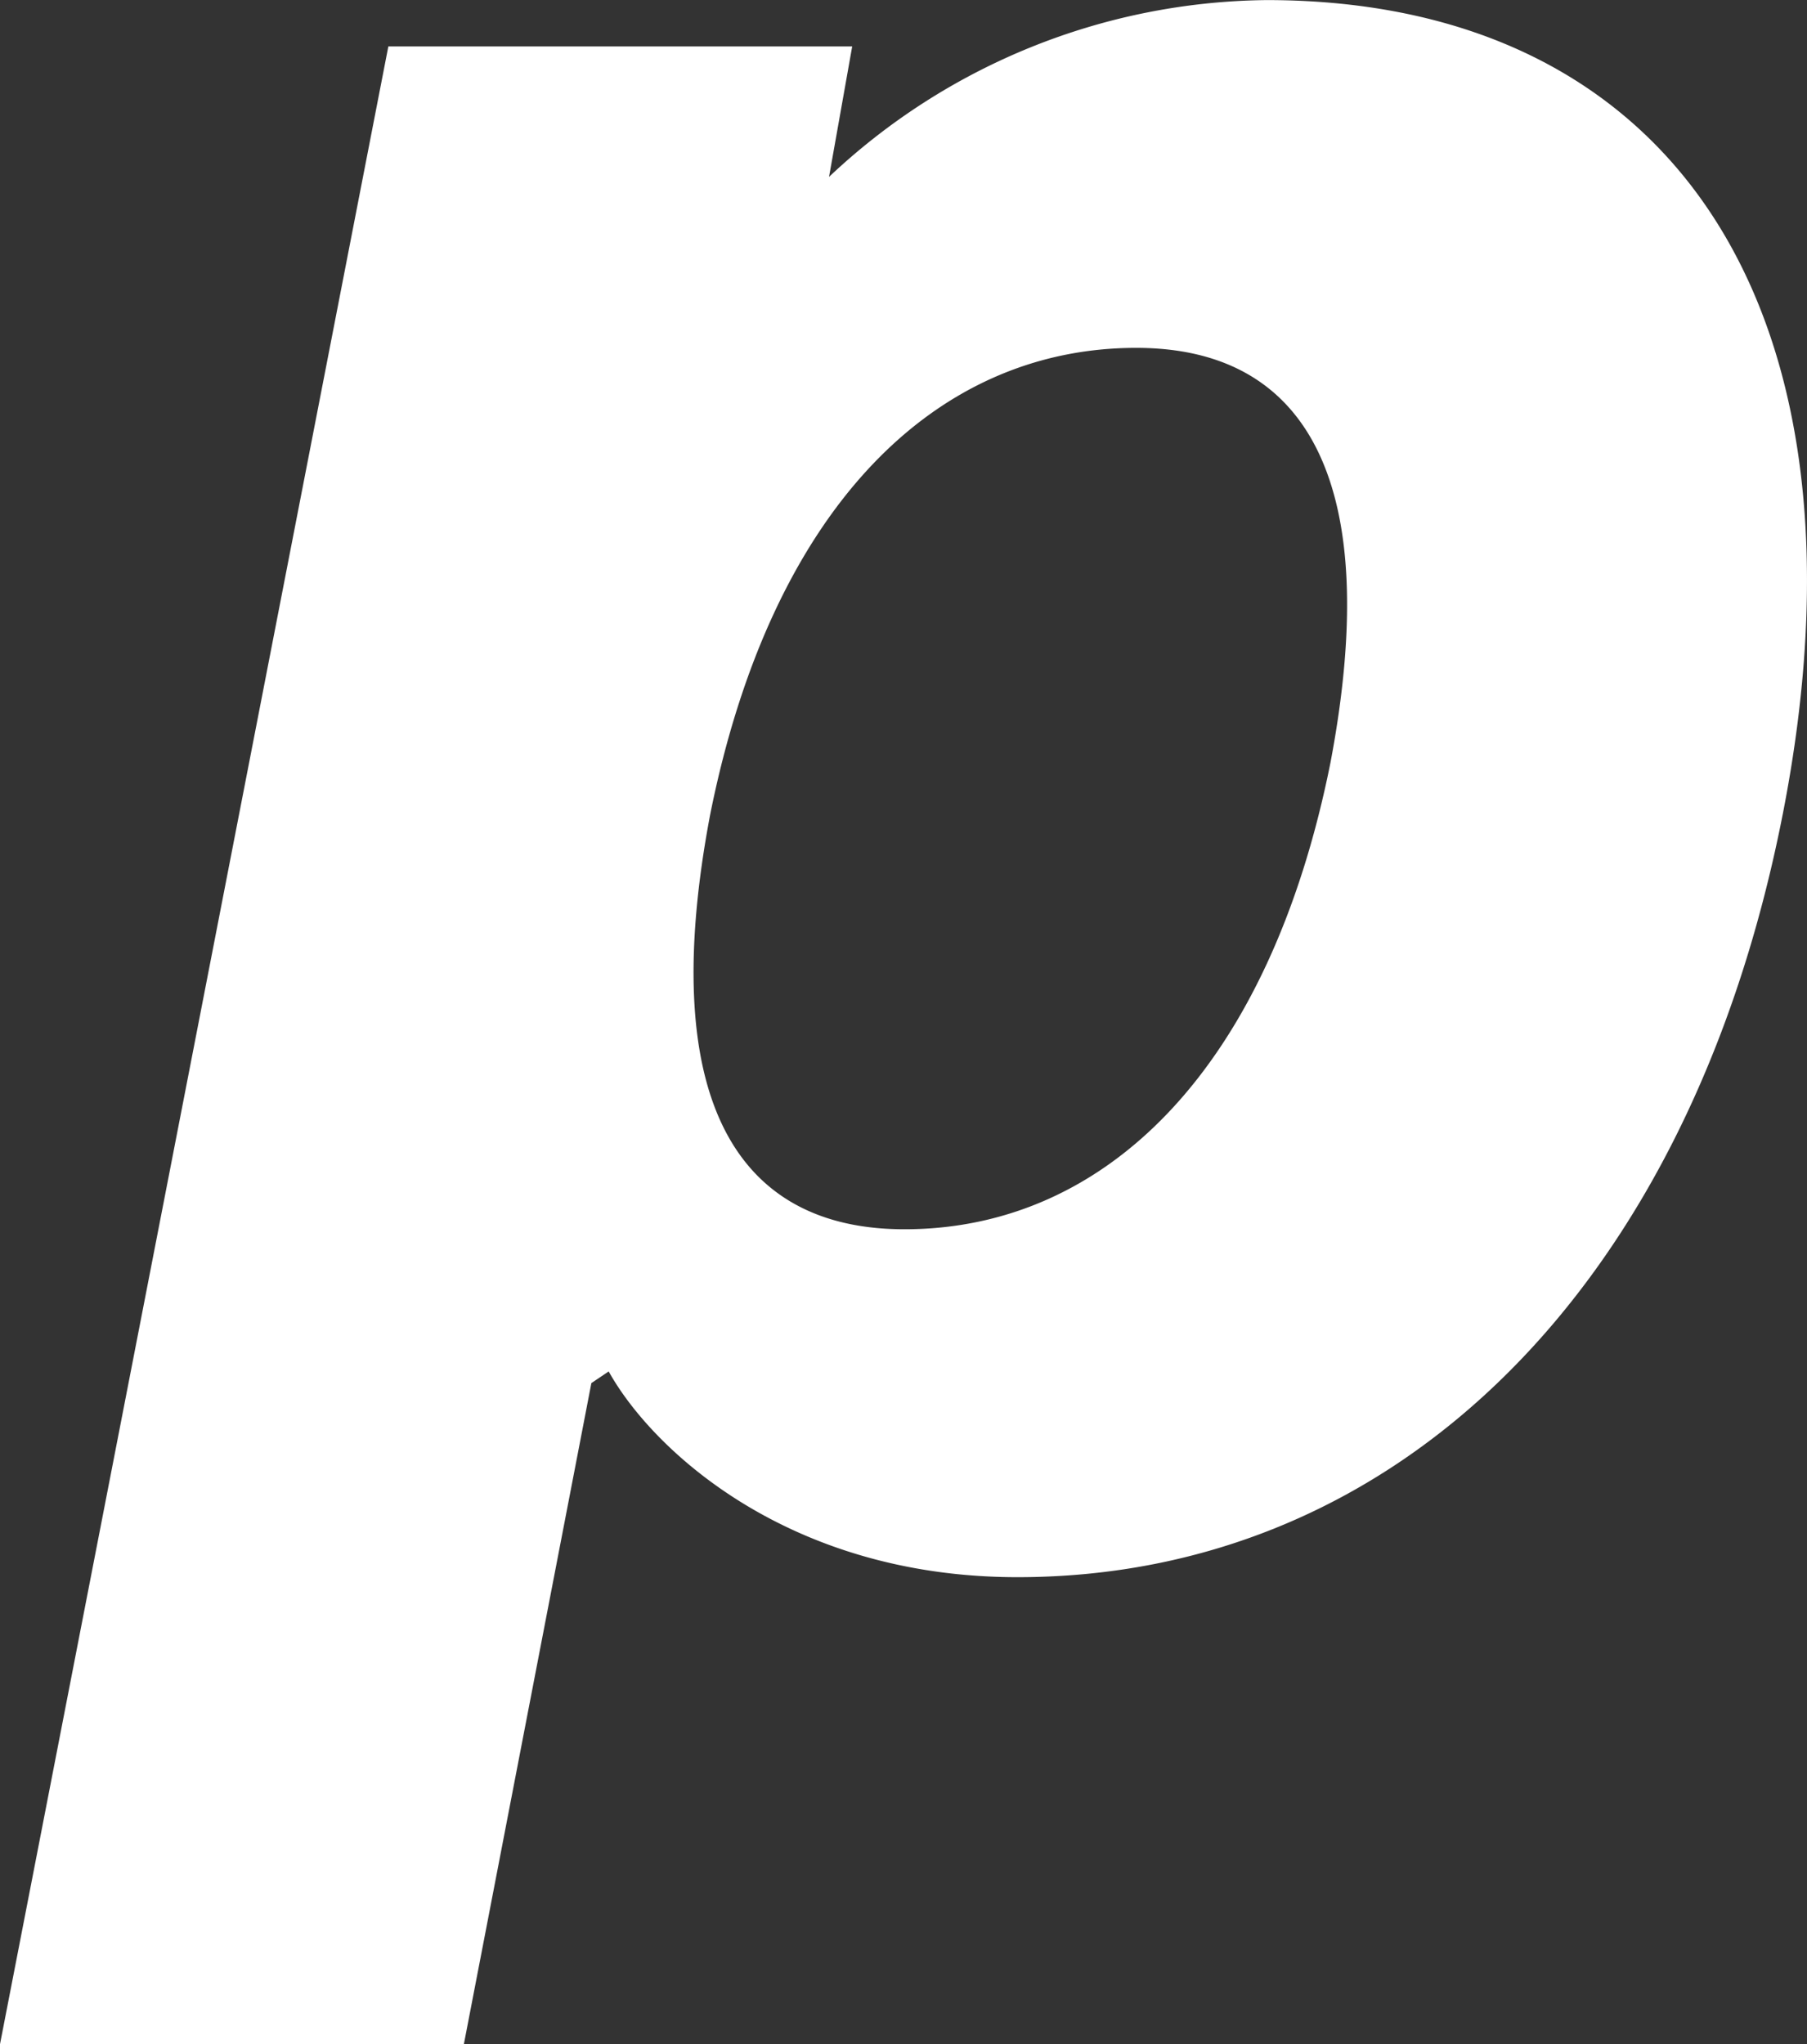
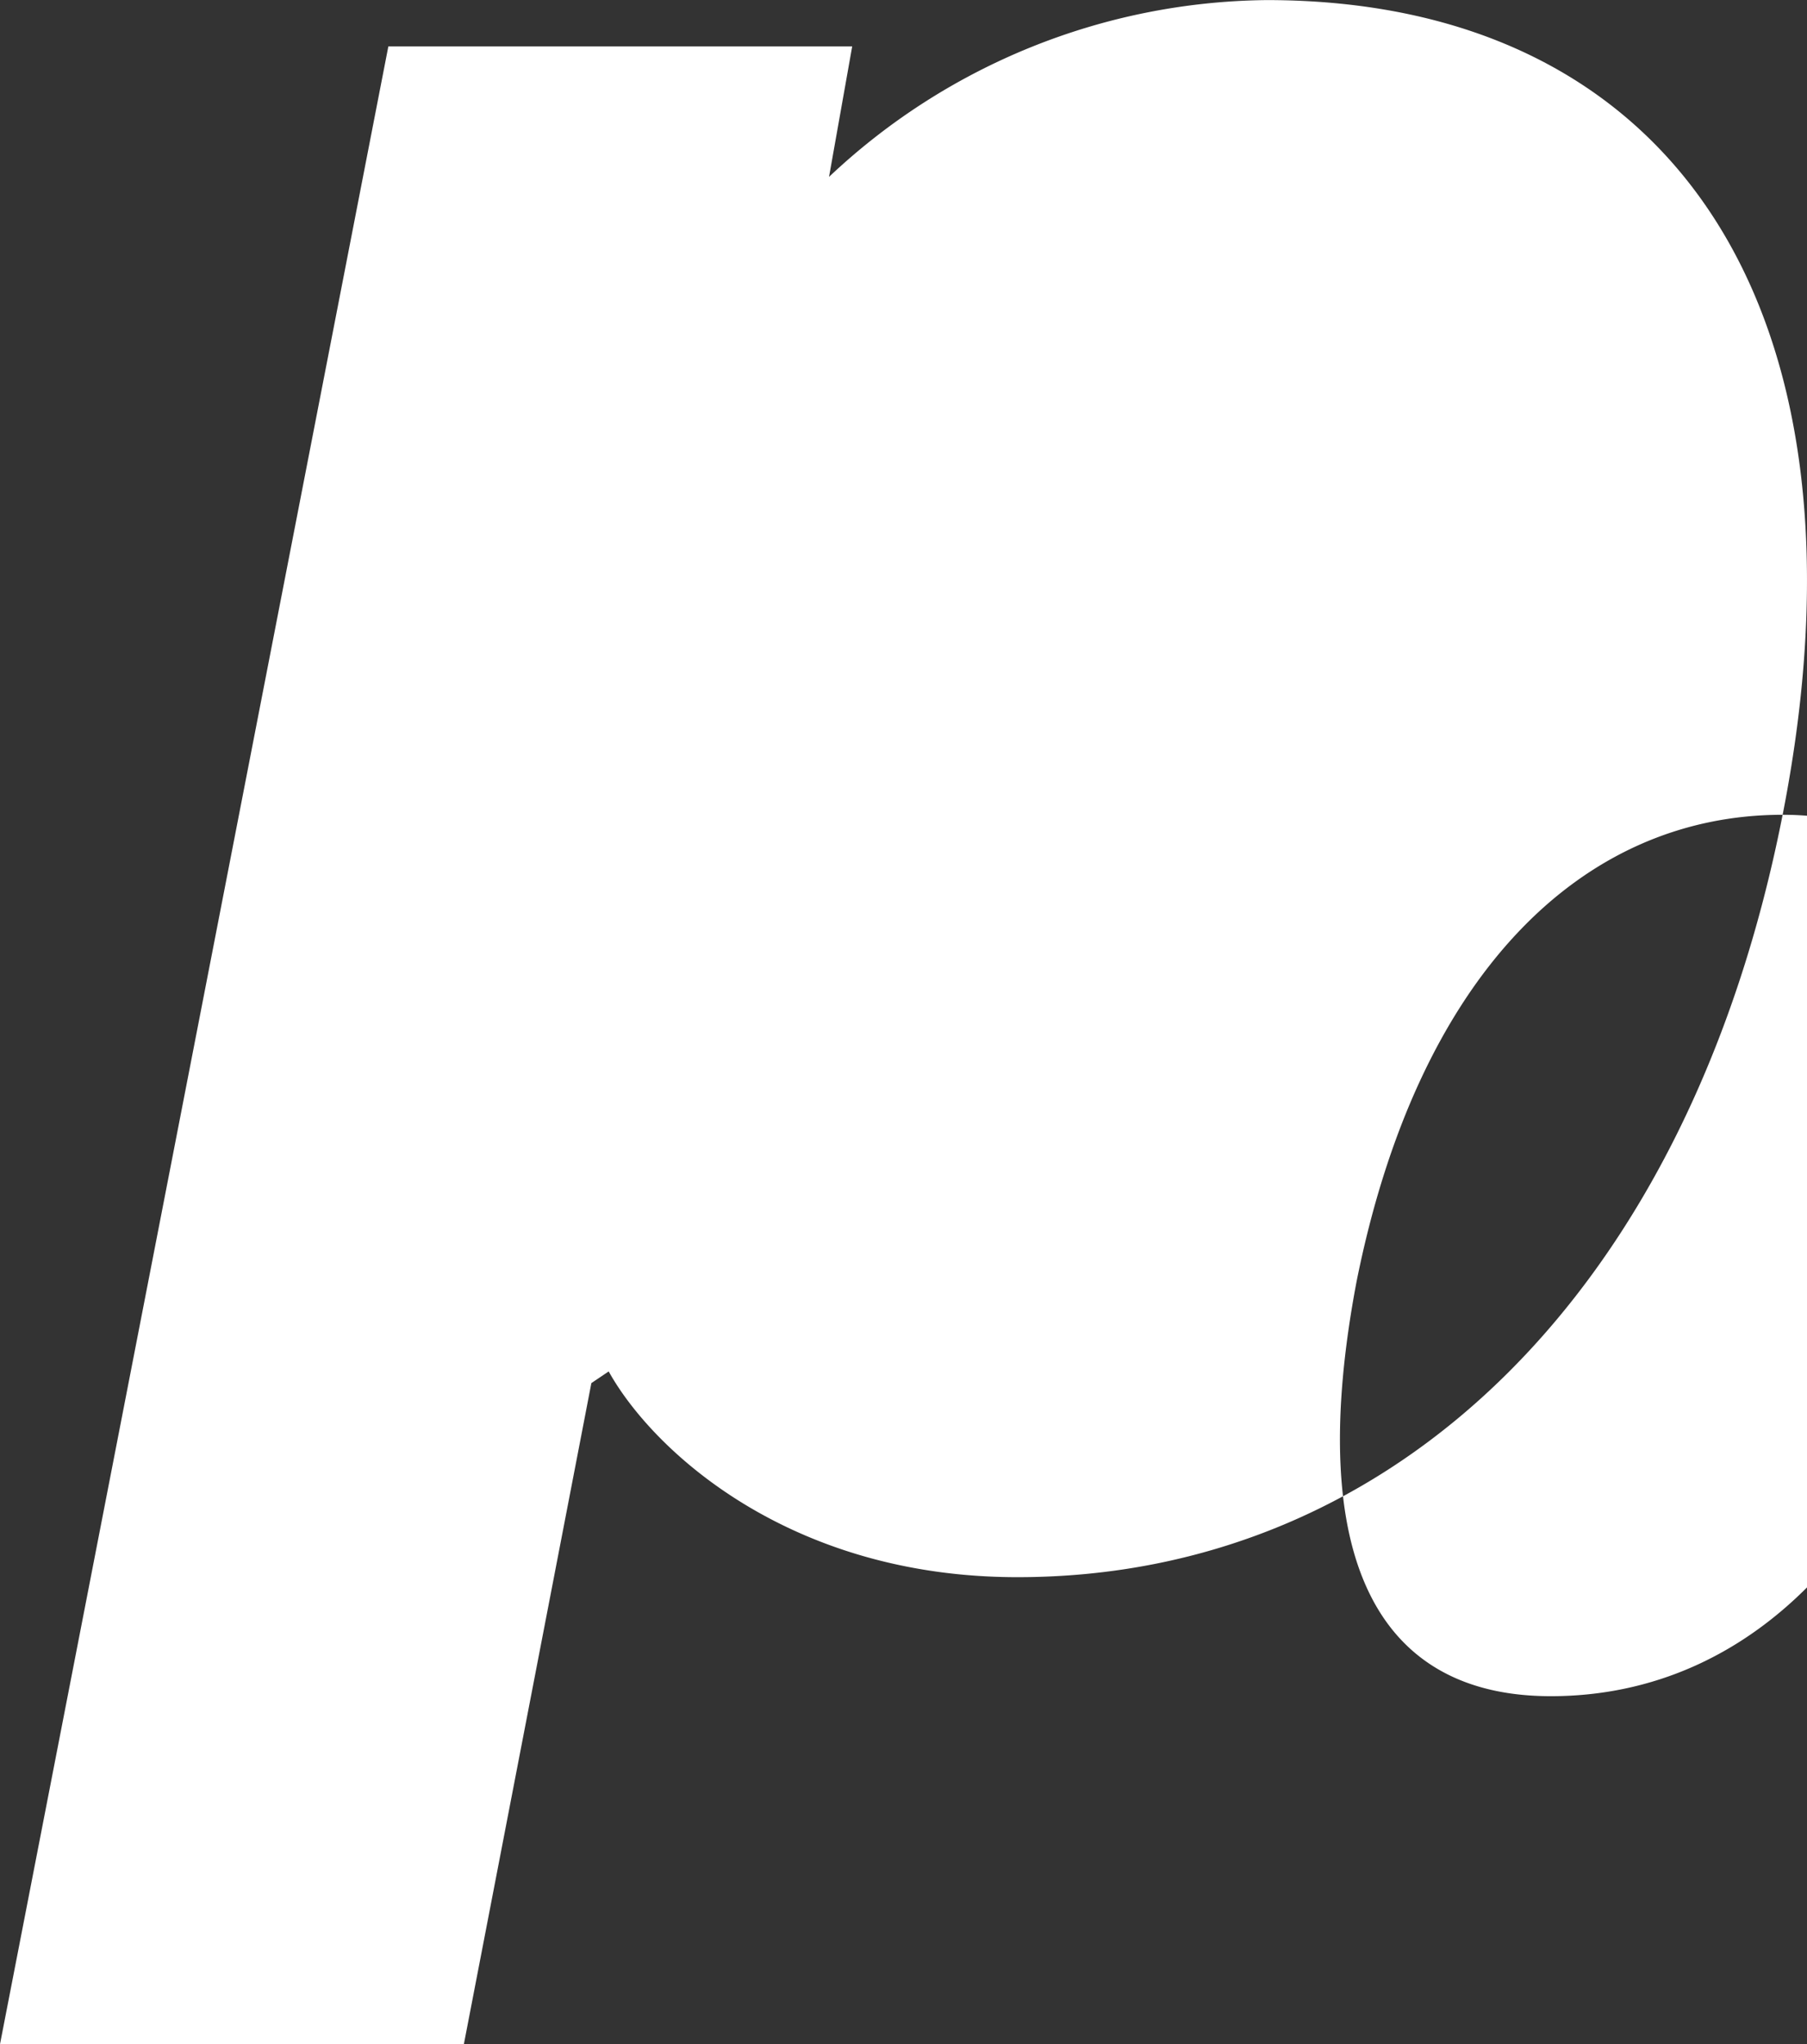
<svg xmlns="http://www.w3.org/2000/svg" width="83.461" height="94.382" viewBox="0 0 83.461 94.382">
  <rect x="0" y="0" width="83.461" height="94.382" fill="#333333" stroke="none" />
-   <path id="Trazado_8" data-name="Trazado 8" d="M522.356,96.974c-4.288,21.82-17.81,35.206-35.343,35.206-10.581,0-16.873-5.889-18.879-9.5l-.8.539-5.889,30.524H440.02L457.957,61.5h21.424l-1.07,6.024a29.862,29.862,0,0,1,20.211-8.163c18.879,0,28.382,14.458,23.834,37.617M492.5,75.419c-9.368,0-16.867,7.5-19.68,21.555-2.41,12.72.936,19.142,8.972,19.142,9.368,0,16.867-7.491,19.68-21.551,2.41-12.722-.936-19.146-8.972-19.146" transform="translate(-440.02 -59.357)" fill="#fff" />
+   <path id="Trazado_8" data-name="Trazado 8" d="M522.356,96.974c-4.288,21.82-17.81,35.206-35.343,35.206-10.581,0-16.873-5.889-18.879-9.5l-.8.539-5.889,30.524H440.02L457.957,61.5h21.424l-1.07,6.024a29.862,29.862,0,0,1,20.211-8.163c18.879,0,28.382,14.458,23.834,37.617c-9.368,0-16.867,7.5-19.68,21.555-2.41,12.72.936,19.142,8.972,19.142,9.368,0,16.867-7.491,19.68-21.551,2.41-12.722-.936-19.146-8.972-19.146" transform="translate(-440.02 -59.357)" fill="#fff" />
</svg>